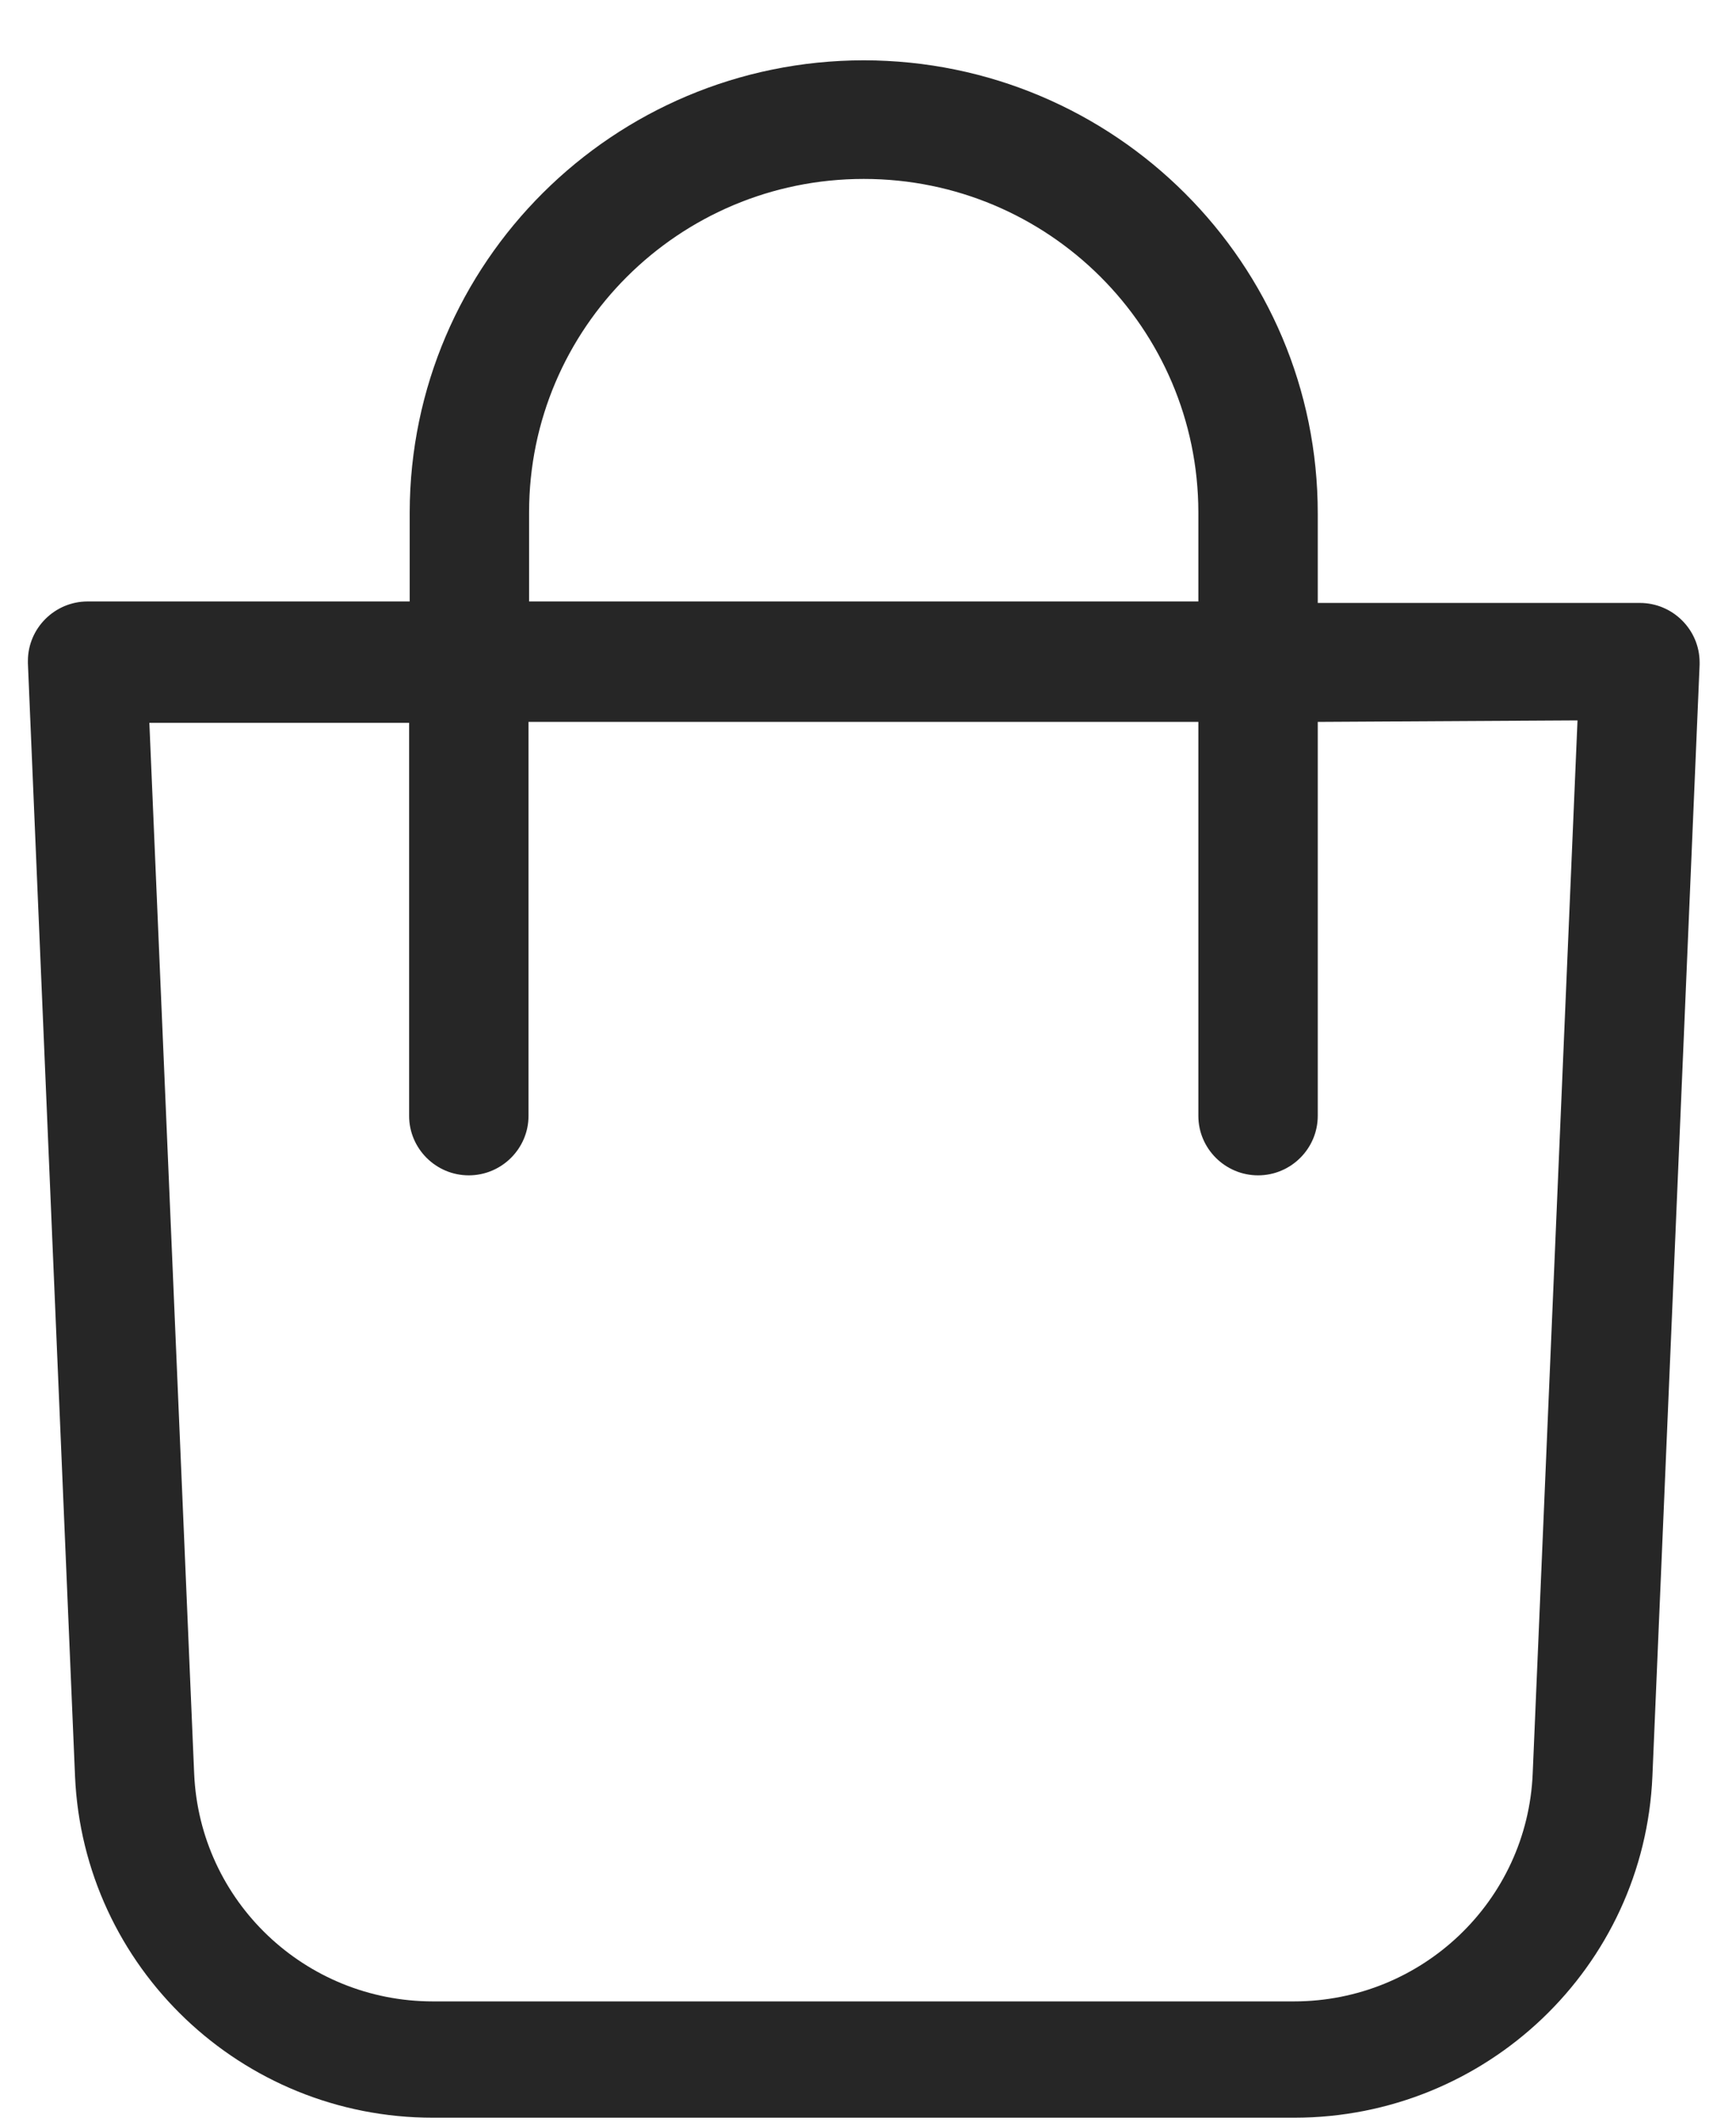
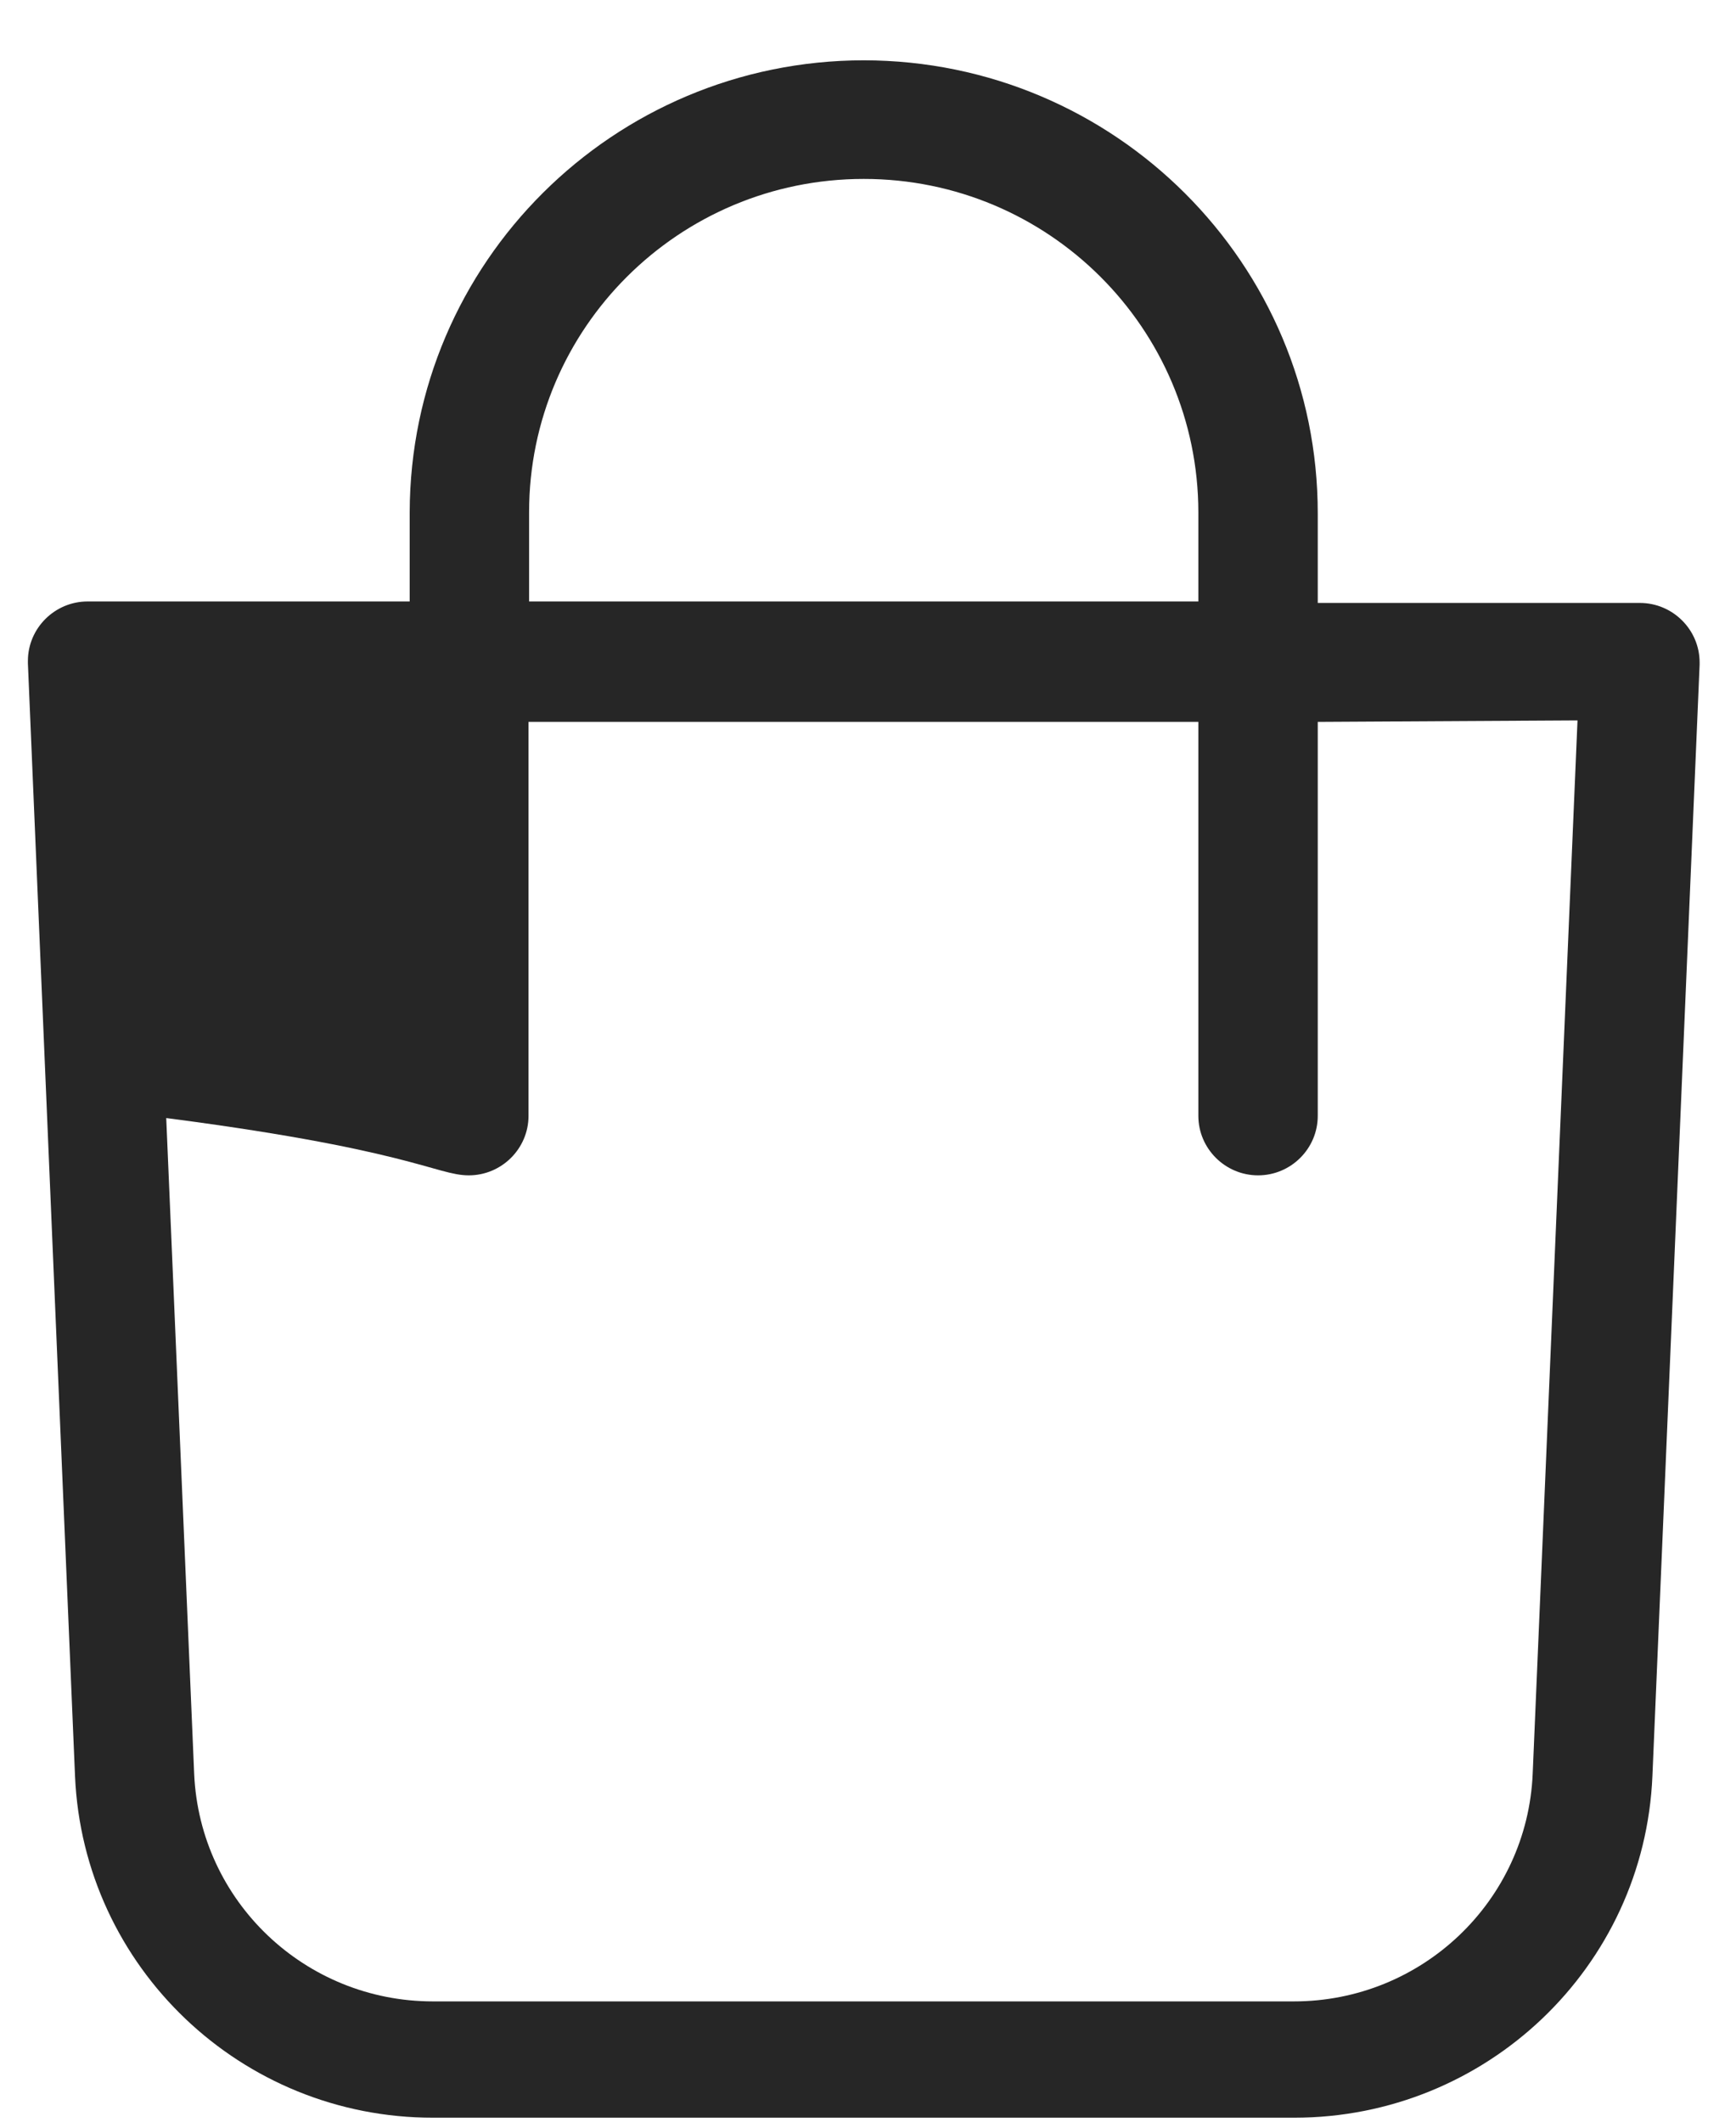
<svg xmlns="http://www.w3.org/2000/svg" width="27" height="33" viewBox="0 0 27 33" fill="none">
-   <path d="M13.434 0.938C9.538 0.942 6.381 4.087 6.372 7.967V9.355H1.362C0.852 9.355 0.434 9.771 0.434 10.28V10.317C0.434 10.317 0.898 21.273 1.167 27.628C1.297 30.597 3.753 32.942 6.739 32.938H20.129C23.114 32.938 25.575 30.597 25.7 27.623L26.434 10.34V10.303C26.434 9.794 26.016 9.378 25.505 9.378H20.495V7.991C20.5 4.101 17.338 0.942 13.434 0.938ZM8.229 7.967C8.229 5.105 10.56 2.783 13.434 2.783C16.308 2.783 18.634 5.105 18.638 7.967V9.355H8.229V7.967ZM24.535 11.205L23.838 27.586C23.755 29.566 22.116 31.129 20.124 31.129H6.734C4.742 31.129 3.108 29.57 3.02 27.591C2.797 22.369 2.444 14.049 2.323 11.242H6.363V17.356C6.363 17.865 6.78 18.281 7.291 18.281C7.802 18.281 8.22 17.865 8.22 17.356V11.228H18.638V17.356C18.638 17.865 19.056 18.281 19.567 18.281C20.078 18.281 20.495 17.865 20.495 17.356V11.228L24.535 11.205Z" fill="#262626" />
+   <path d="M13.434 0.938C9.538 0.942 6.381 4.087 6.372 7.967V9.355H1.362C0.852 9.355 0.434 9.771 0.434 10.28V10.317C0.434 10.317 0.898 21.273 1.167 27.628C1.297 30.597 3.753 32.942 6.739 32.938H20.129C23.114 32.938 25.575 30.597 25.7 27.623L26.434 10.34V10.303C26.434 9.794 26.016 9.378 25.505 9.378H20.495V7.991C20.5 4.101 17.338 0.942 13.434 0.938ZM8.229 7.967C8.229 5.105 10.56 2.783 13.434 2.783C16.308 2.783 18.634 5.105 18.638 7.967V9.355H8.229V7.967ZM24.535 11.205L23.838 27.586C23.755 29.566 22.116 31.129 20.124 31.129H6.734C4.742 31.129 3.108 29.57 3.02 27.591C2.797 22.369 2.444 14.049 2.323 11.242V17.356C6.363 17.865 6.78 18.281 7.291 18.281C7.802 18.281 8.22 17.865 8.22 17.356V11.228H18.638V17.356C18.638 17.865 19.056 18.281 19.567 18.281C20.078 18.281 20.495 17.865 20.495 17.356V11.228L24.535 11.205Z" fill="#262626" />
</svg>